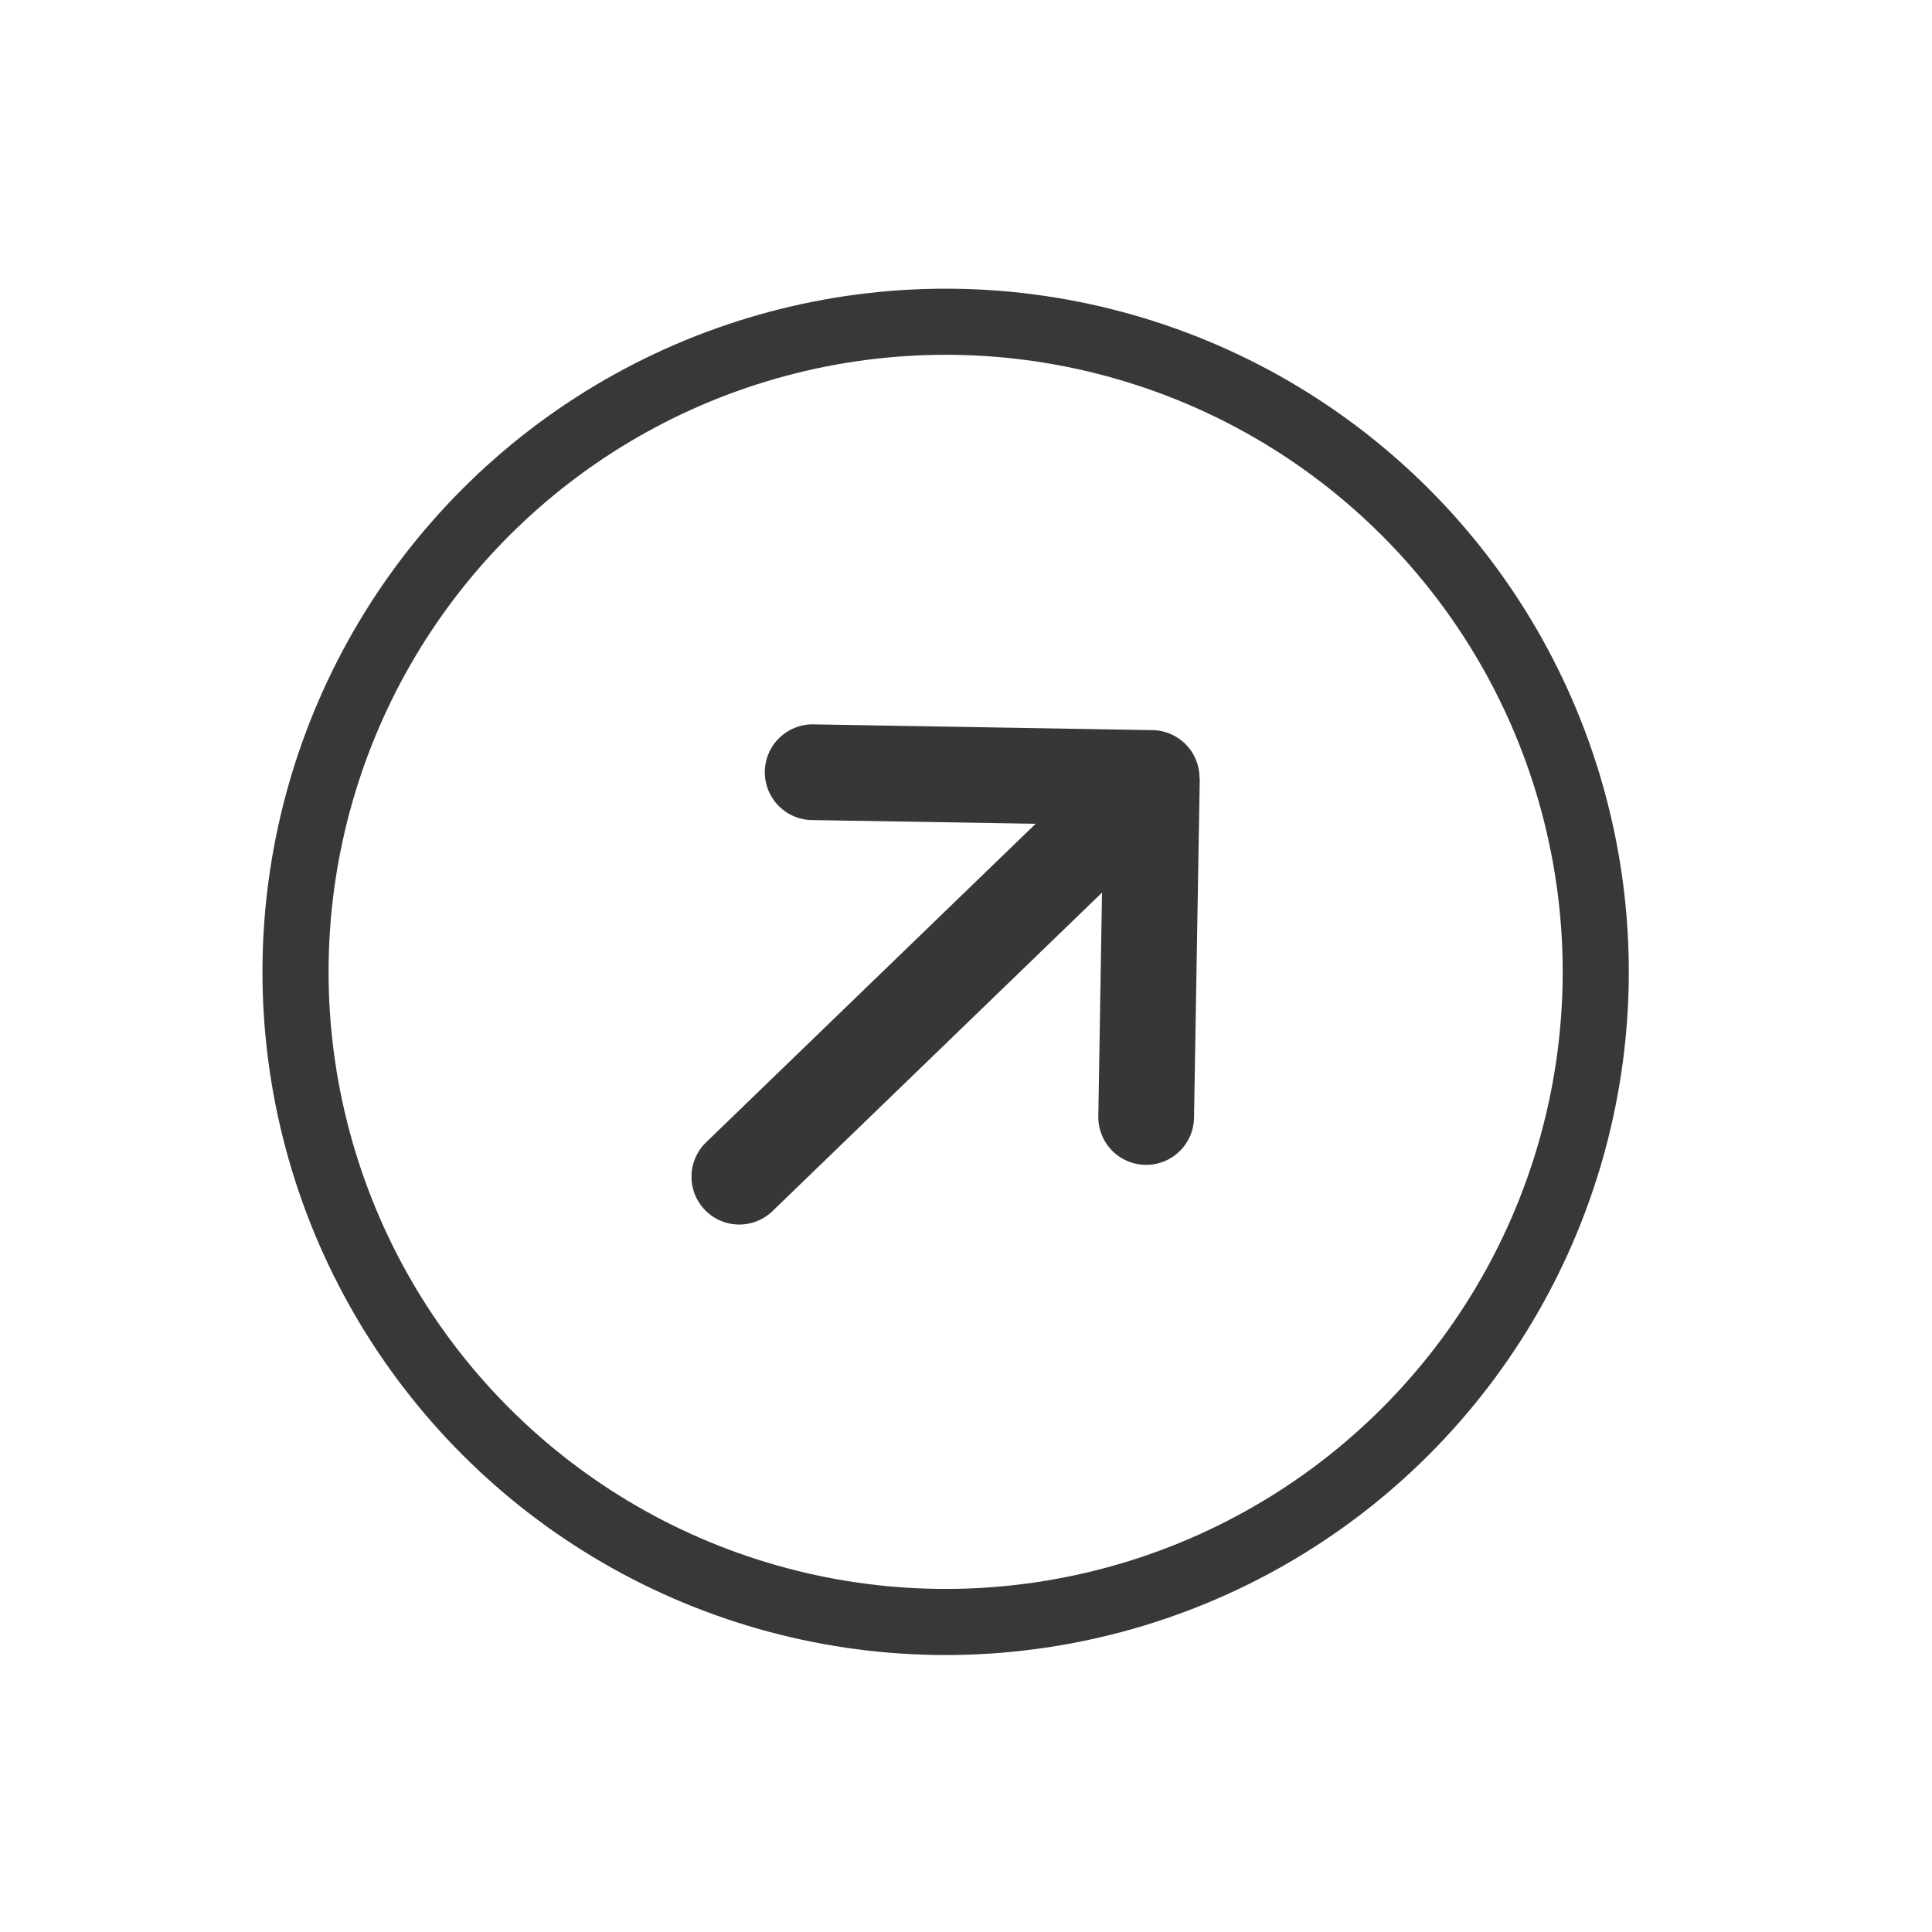
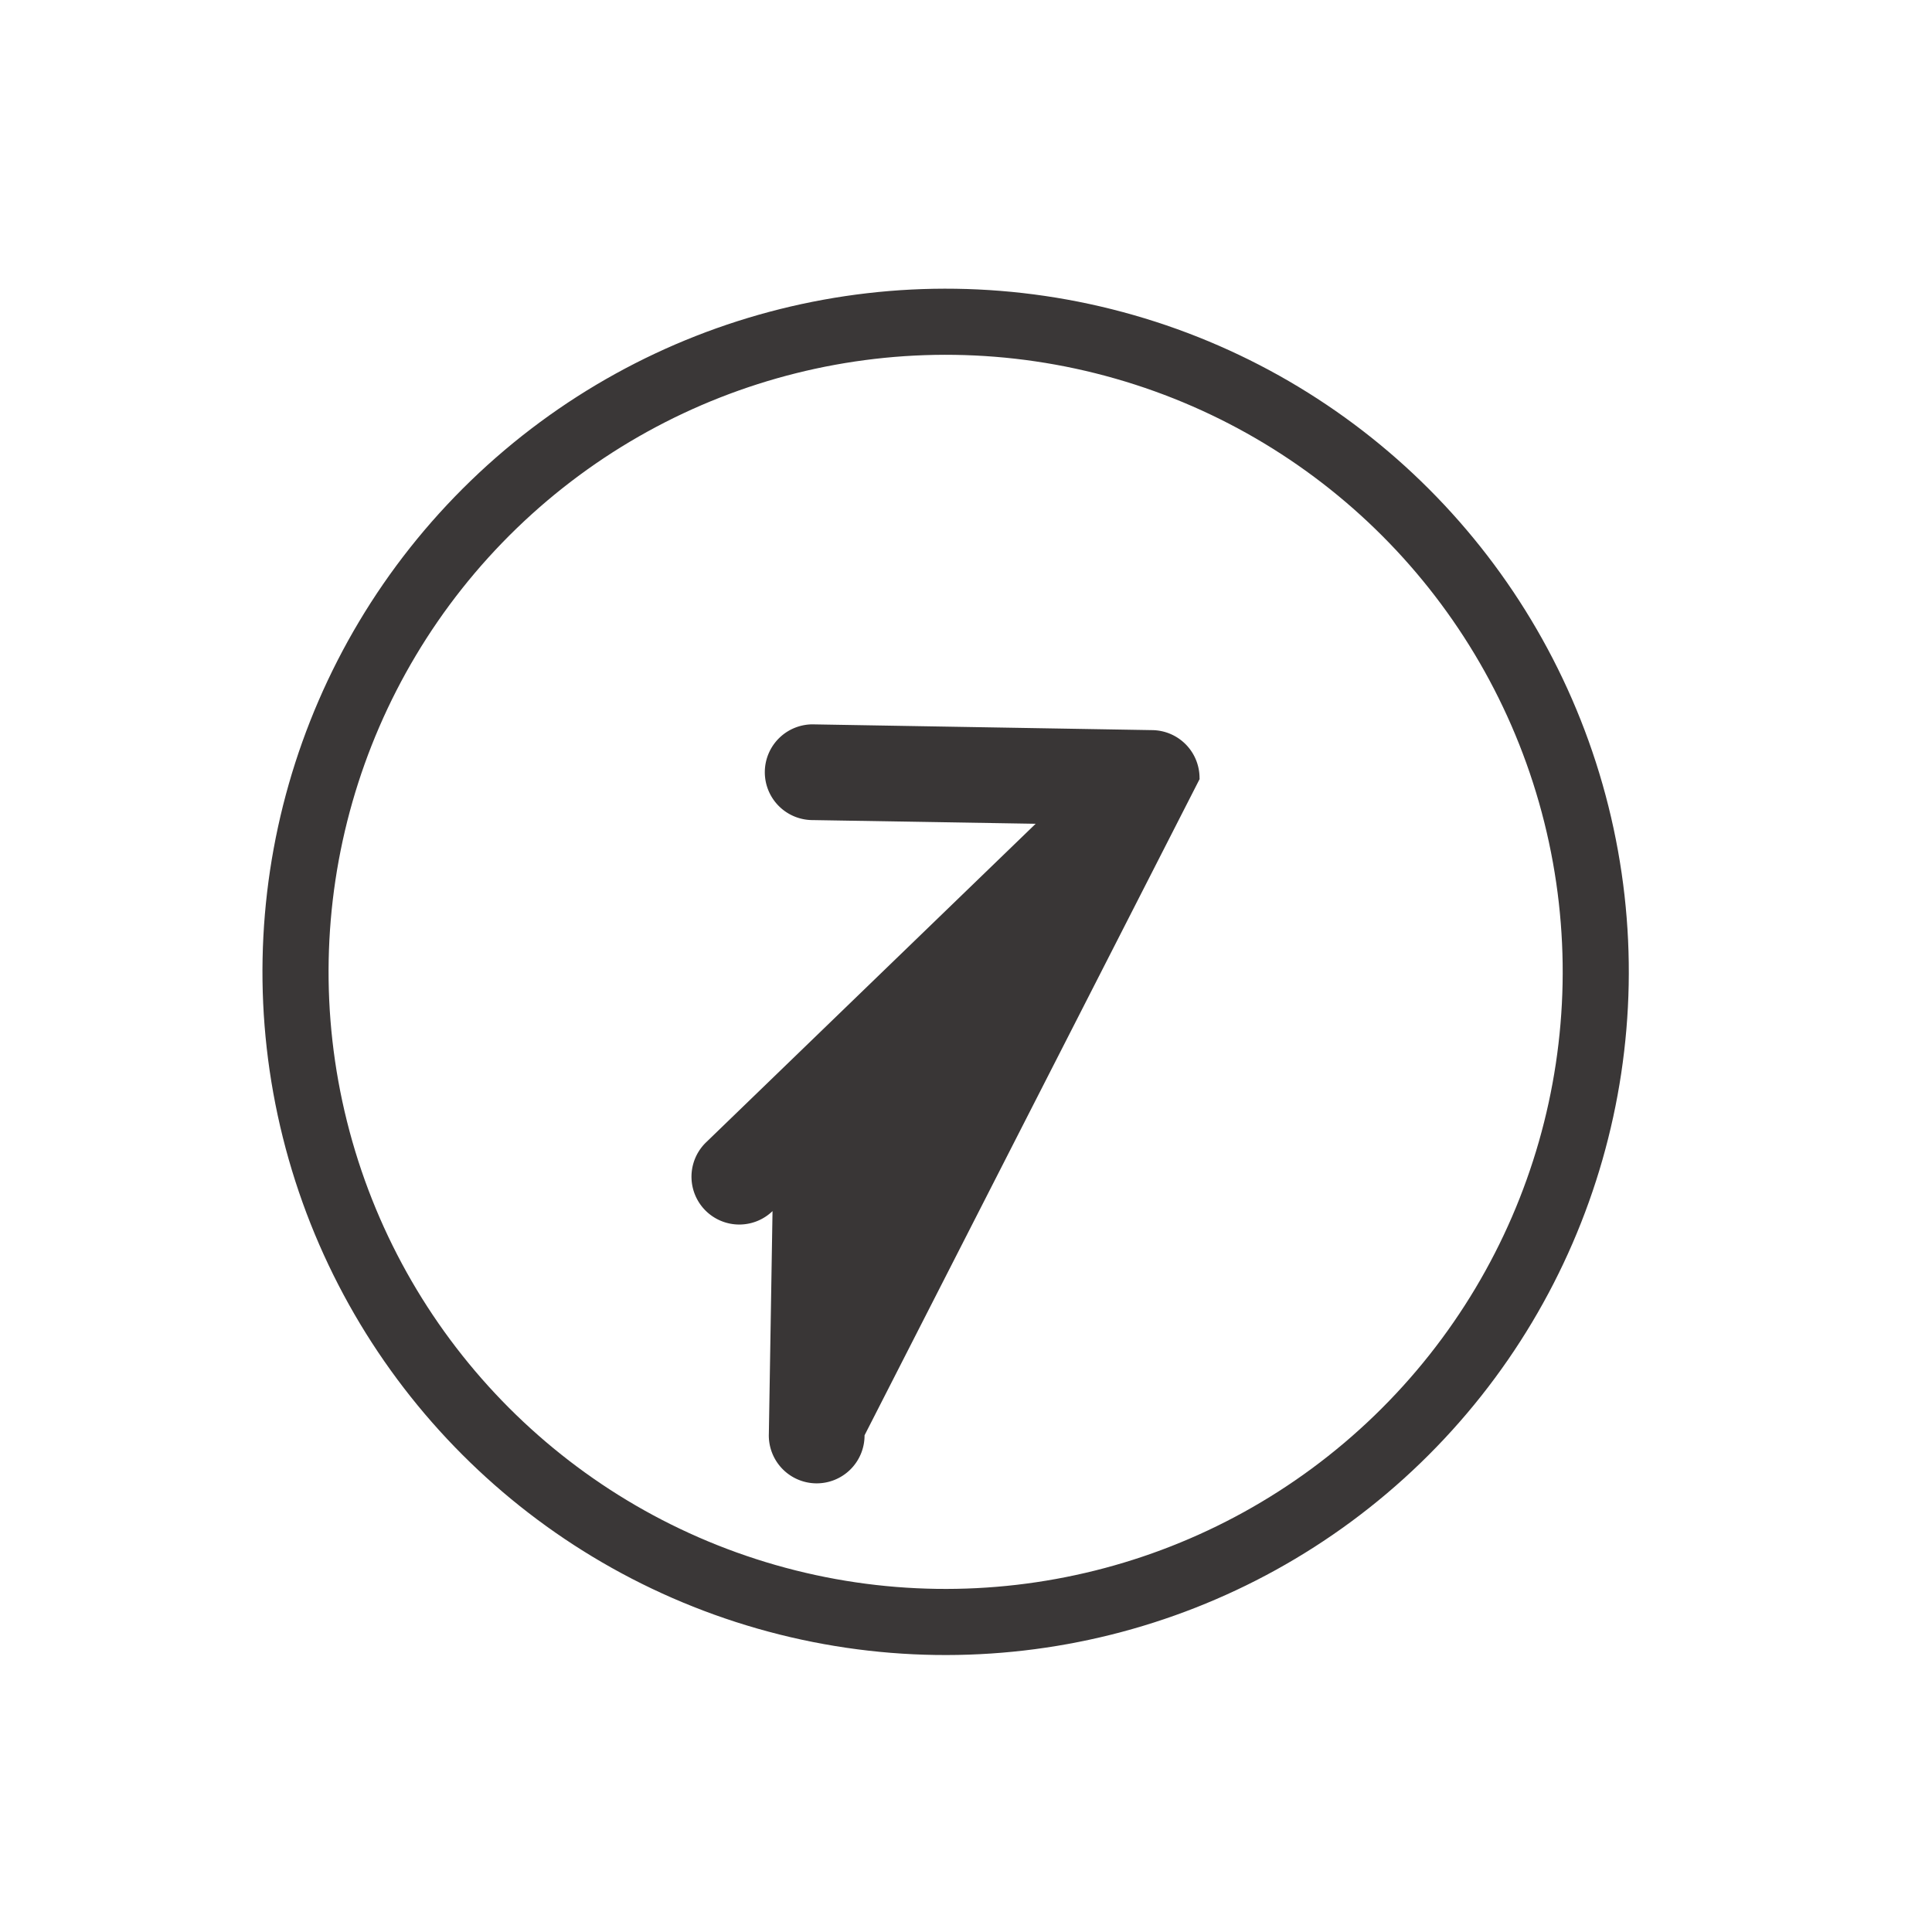
<svg xmlns="http://www.w3.org/2000/svg" width="87.668" height="87.668" viewBox="0 0 87.668 87.668">
  <g id="Group_43" data-name="Group 43" transform="matrix(-0.695, -0.719, 0.719, -0.695, 566.787, 1970.221)">
-     <path id="arrow-right-solid" d="M29.735,14.554a2.173,2.173,0,0,0,0-3.071L18.888.636a2.172,2.172,0,1,0-3.071,3.071l7.152,7.146H2.169a2.169,2.169,0,1,0,0,4.339H22.963l-7.139,7.146a2.172,2.172,0,1,0,3.071,3.071L29.742,14.561Z" transform="translate(1761.846 946.638) rotate(90)" fill="#393636" />
+     <path id="arrow-right-solid" d="M29.735,14.554a2.173,2.173,0,0,0,0-3.071L18.888.636a2.172,2.172,0,1,0-3.071,3.071l7.152,7.146H2.169a2.169,2.169,0,1,0,0,4.339l-7.139,7.146a2.172,2.172,0,1,0,3.071,3.071L29.742,14.561Z" transform="translate(1761.846 946.638) rotate(90)" fill="#393636" />
    <g id="Ellipse_15" data-name="Ellipse 15" transform="translate(1718 931)" fill="none" stroke="#3a3737" stroke-width="3">
-       <circle cx="31" cy="31" r="31" stroke="none" />
      <circle cx="31" cy="31" r="29.5" fill="none" />
    </g>
  </g>
</svg>